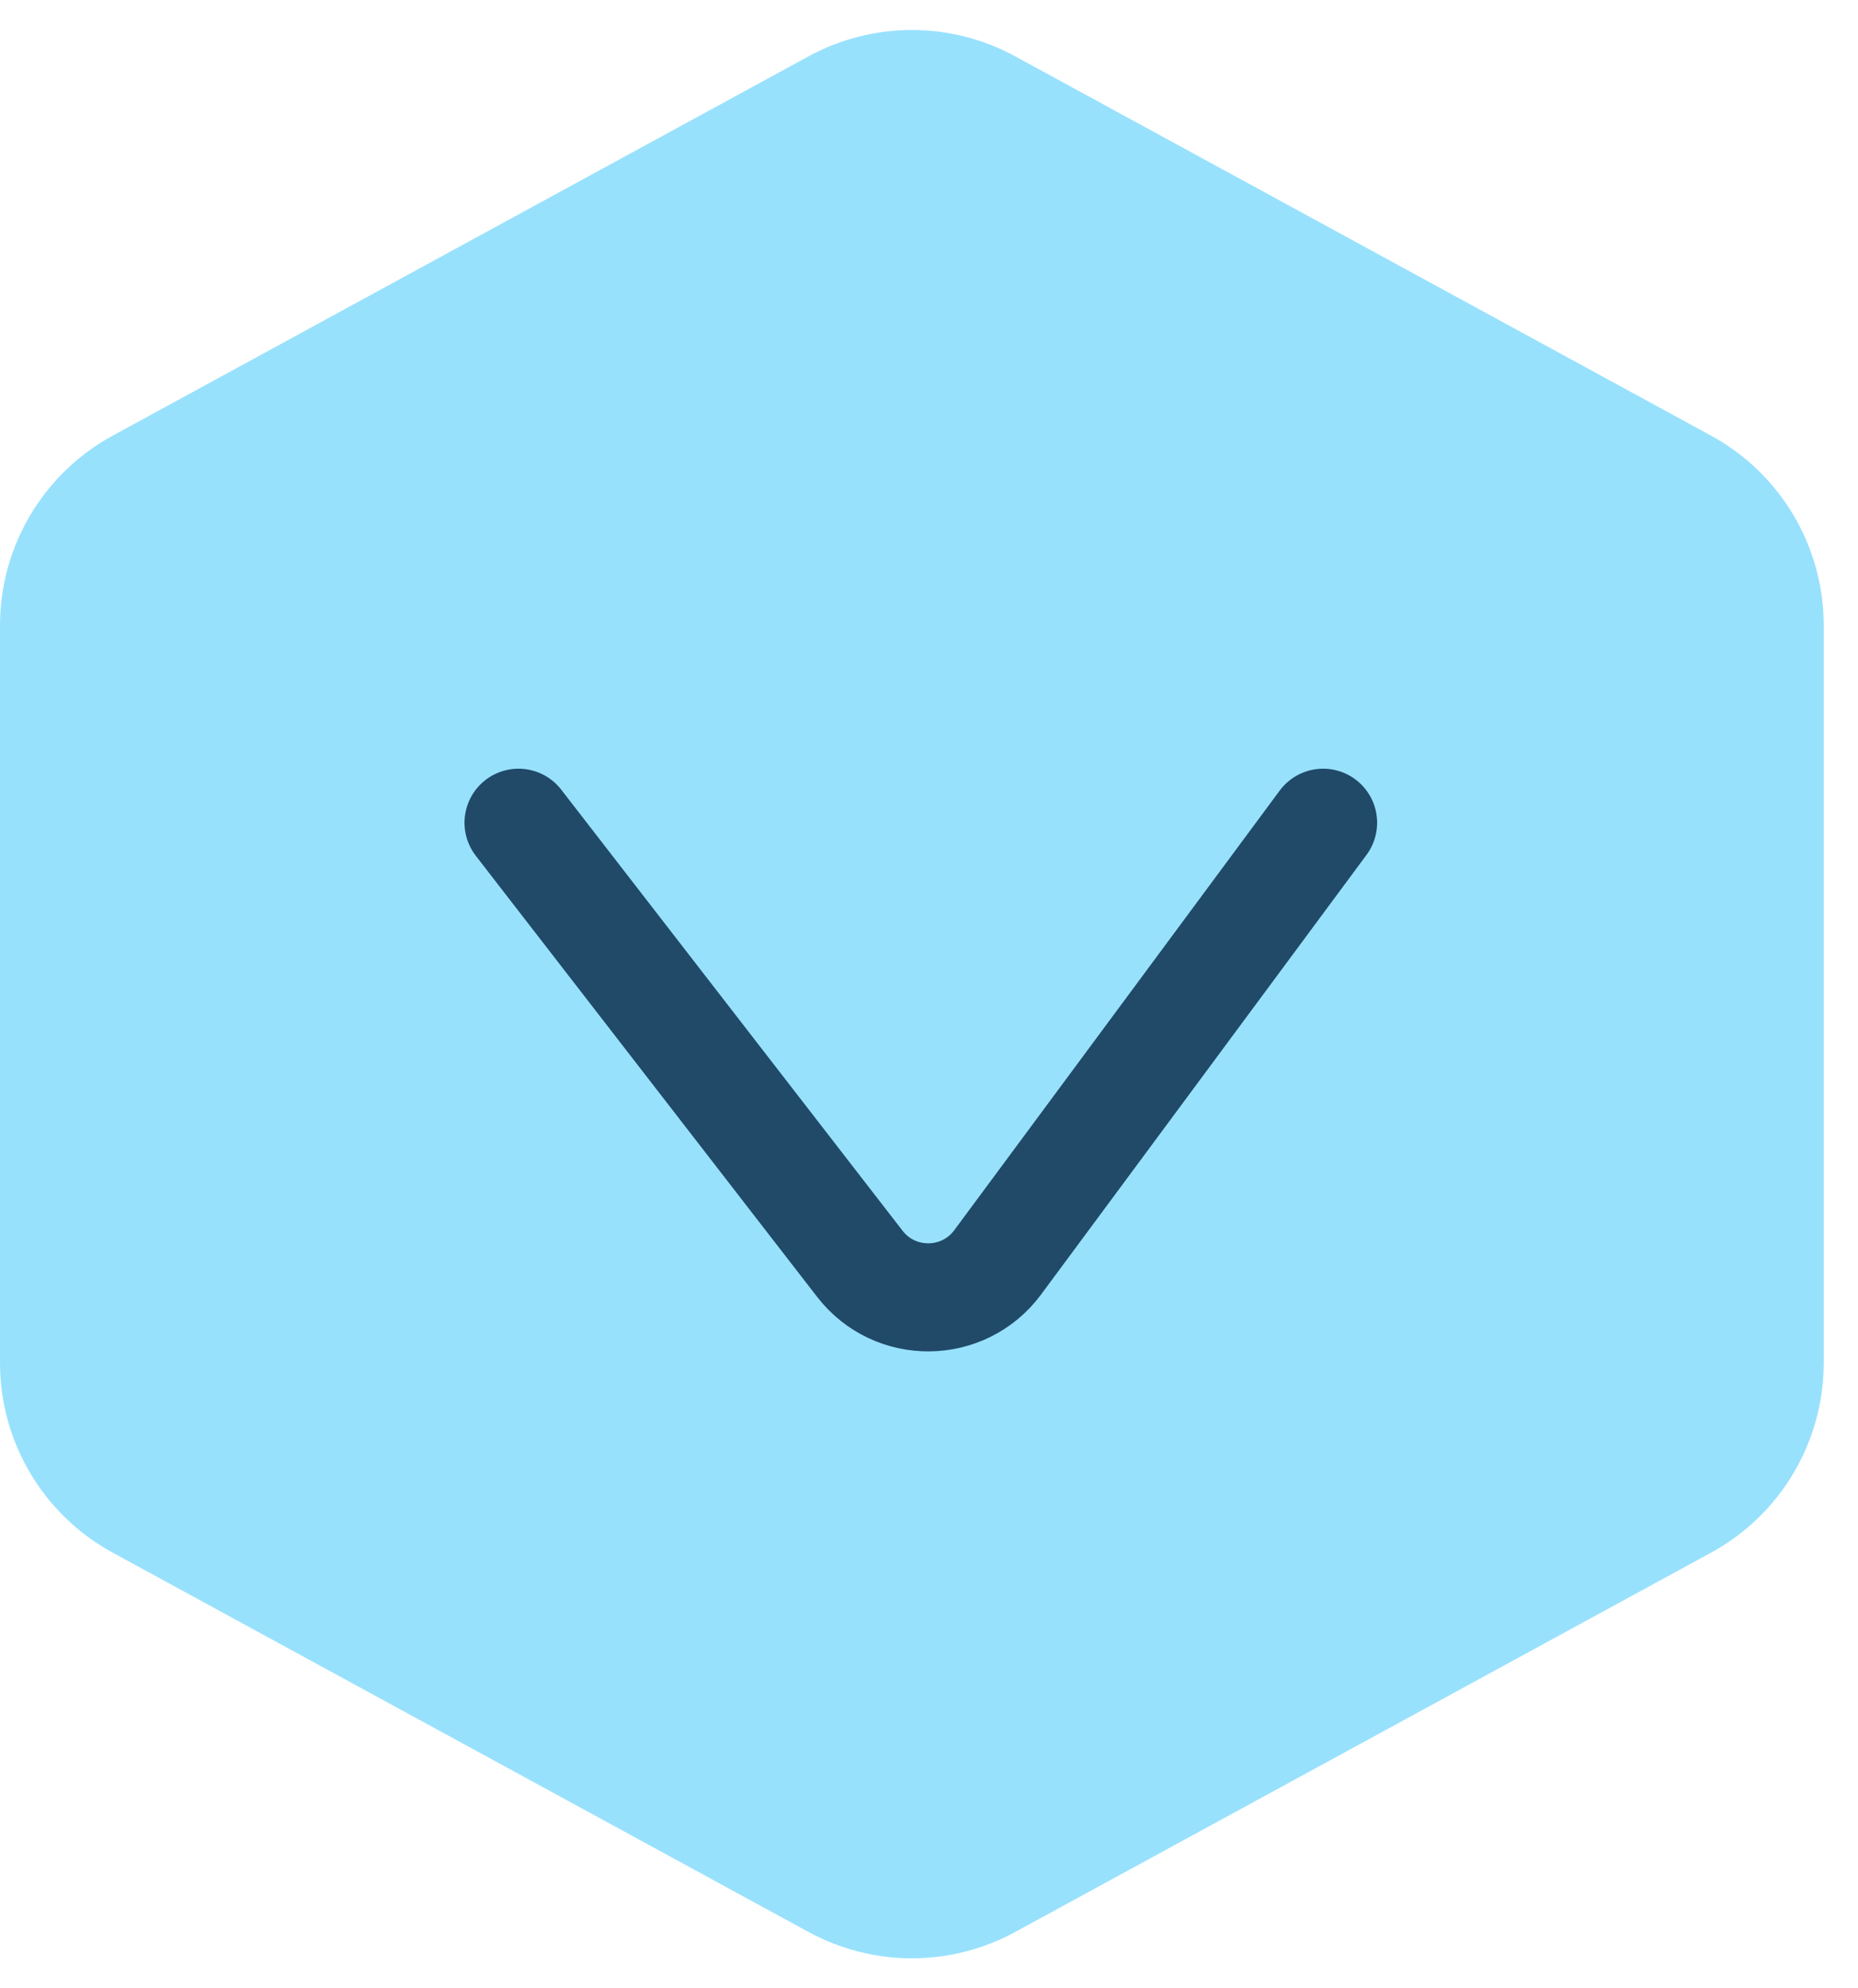
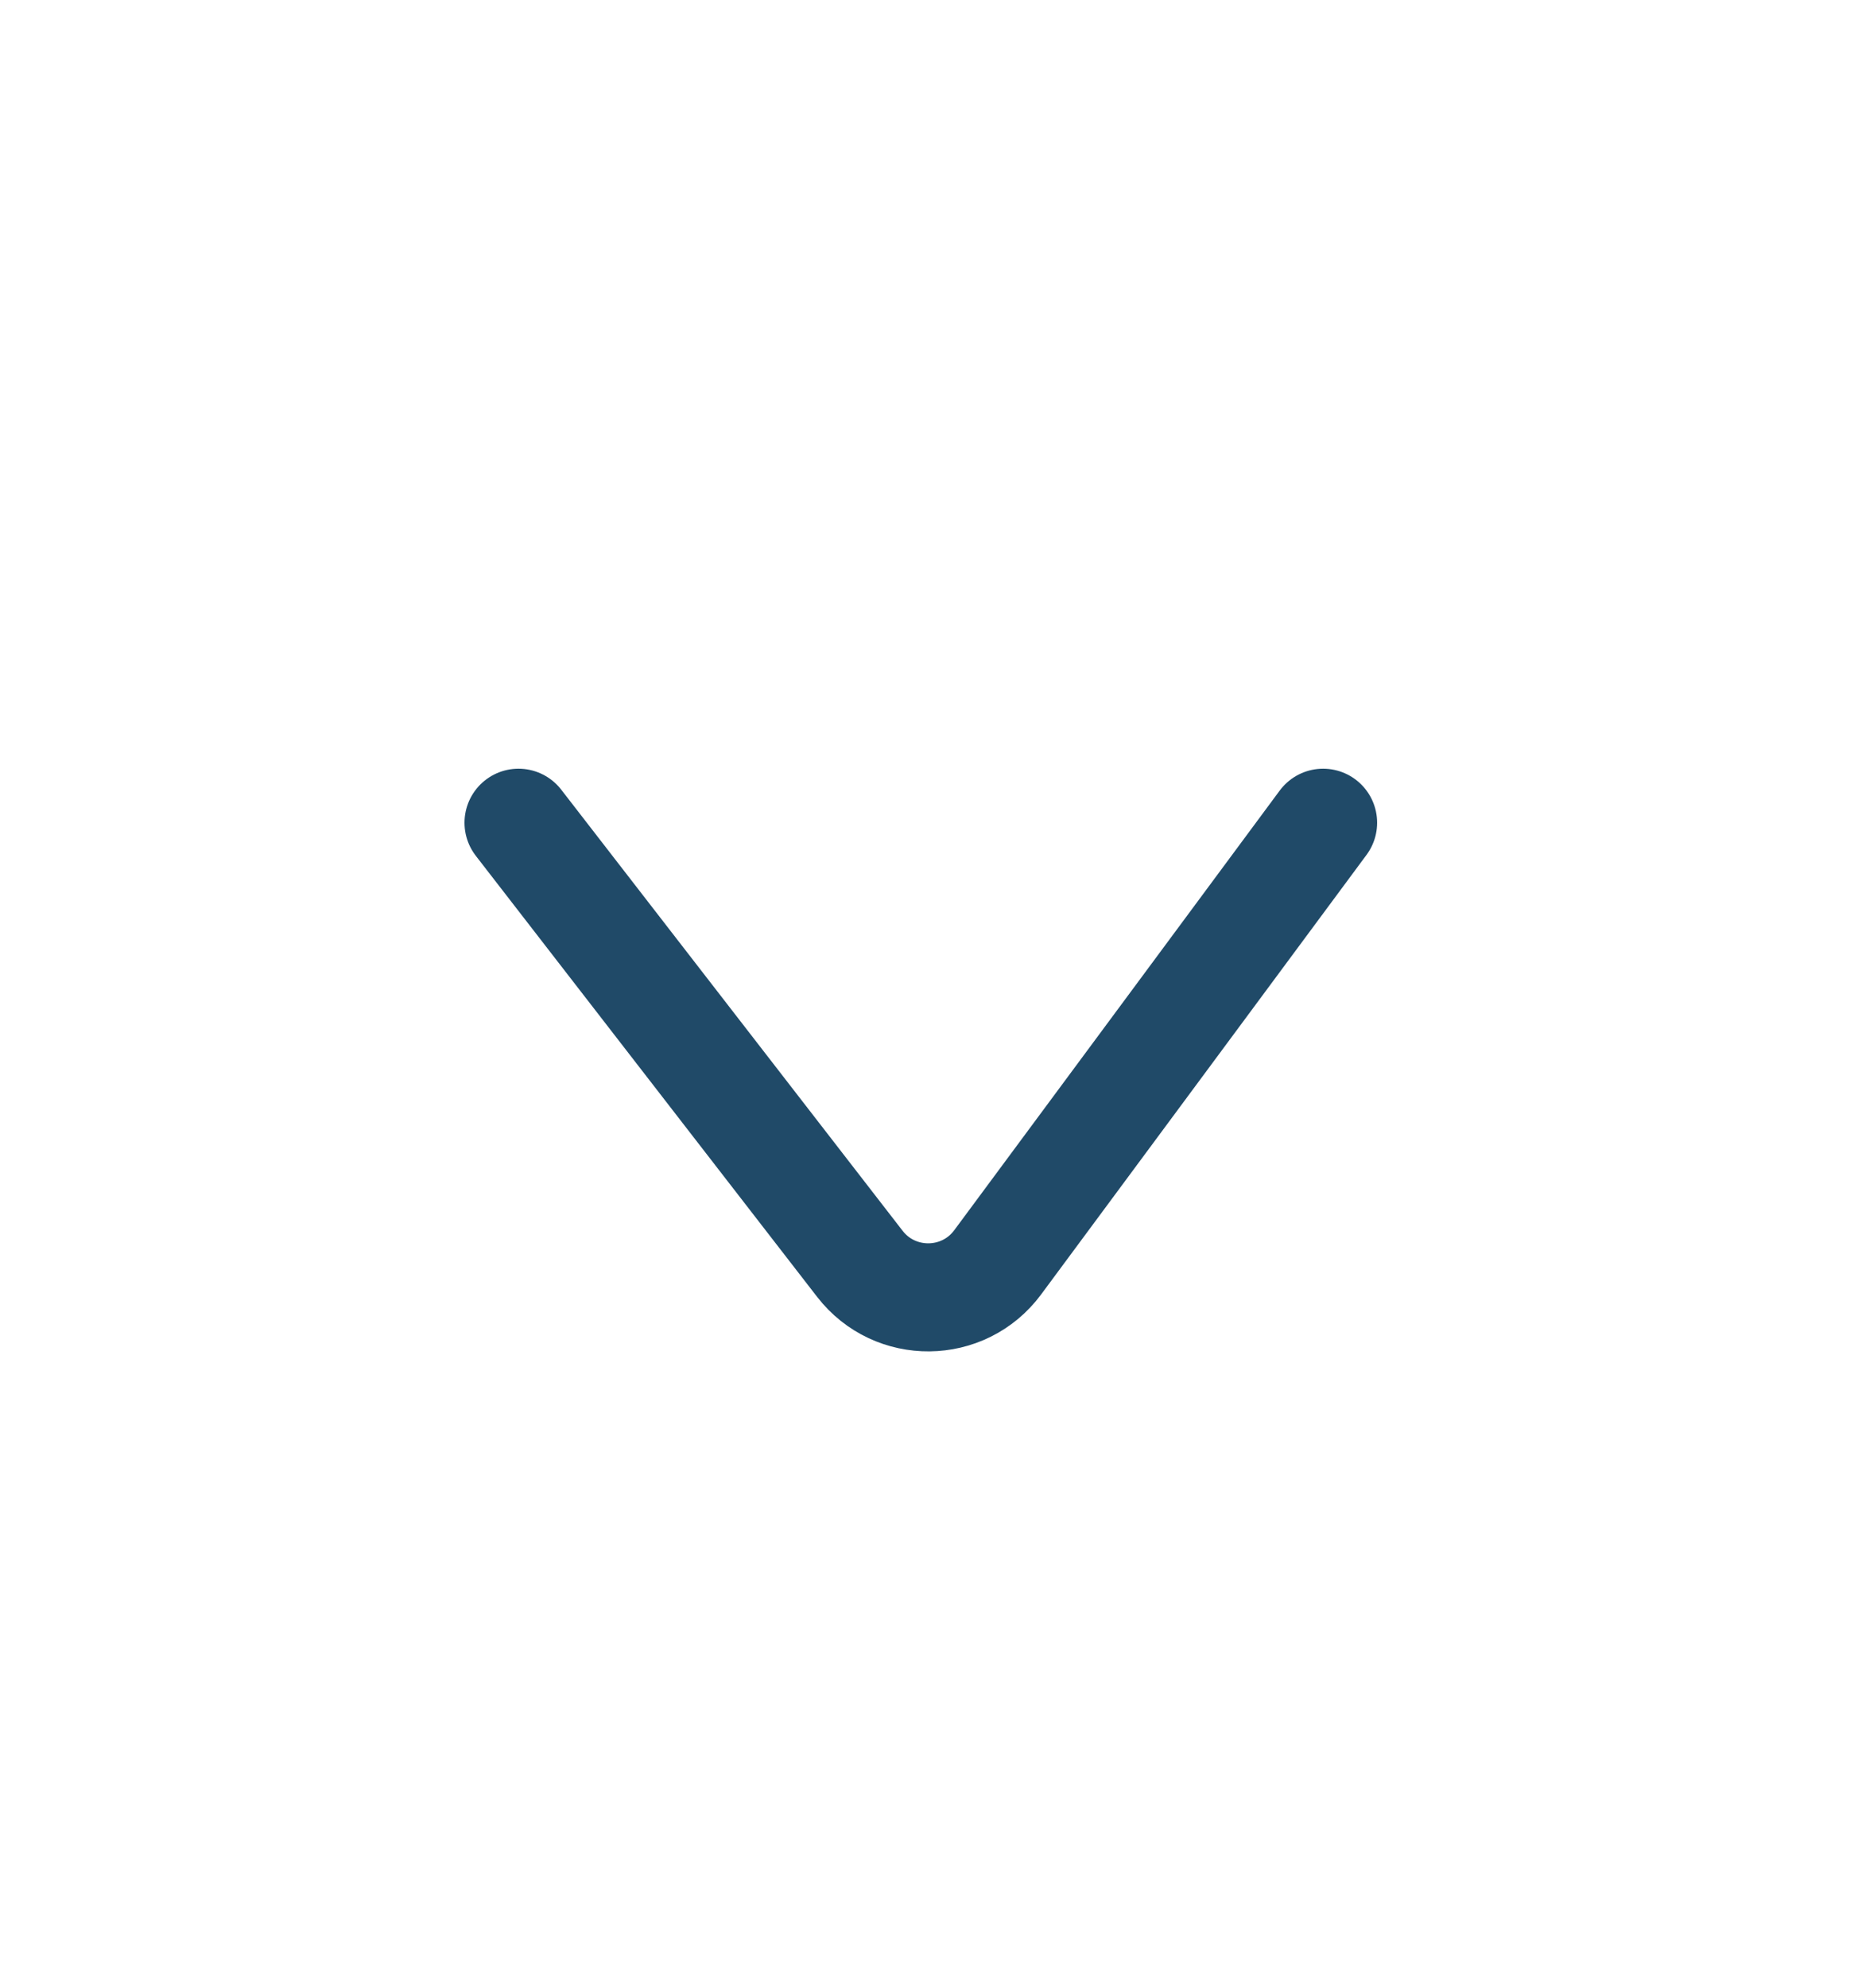
<svg xmlns="http://www.w3.org/2000/svg" width="43" height="46" viewBox="0 0 43 46" fill="none">
-   <path d="M23.496 1.304C22.005 0.491 20.202 0.491 18.711 1.304L2.608 10.079C1 10.955 1.14441e-05 12.639 1.14441e-05 14.47V31.53C1.14441e-05 33.361 1 35.045 2.608 35.921L18.711 44.696C20.202 45.509 22.005 45.509 23.496 44.696L39.599 35.921C41.207 35.045 42.207 33.361 42.207 31.53V14.47C42.207 12.639 41.207 10.955 39.599 10.079L23.496 1.304Z" fill="#98E1FD" />
  <path d="M30.621 19.034L23.089 29.205C22.3 30.27 20.712 30.287 19.9 29.239L12 19.034" stroke="#204A68" stroke-width="2.5" stroke-linecap="round" />
</svg>